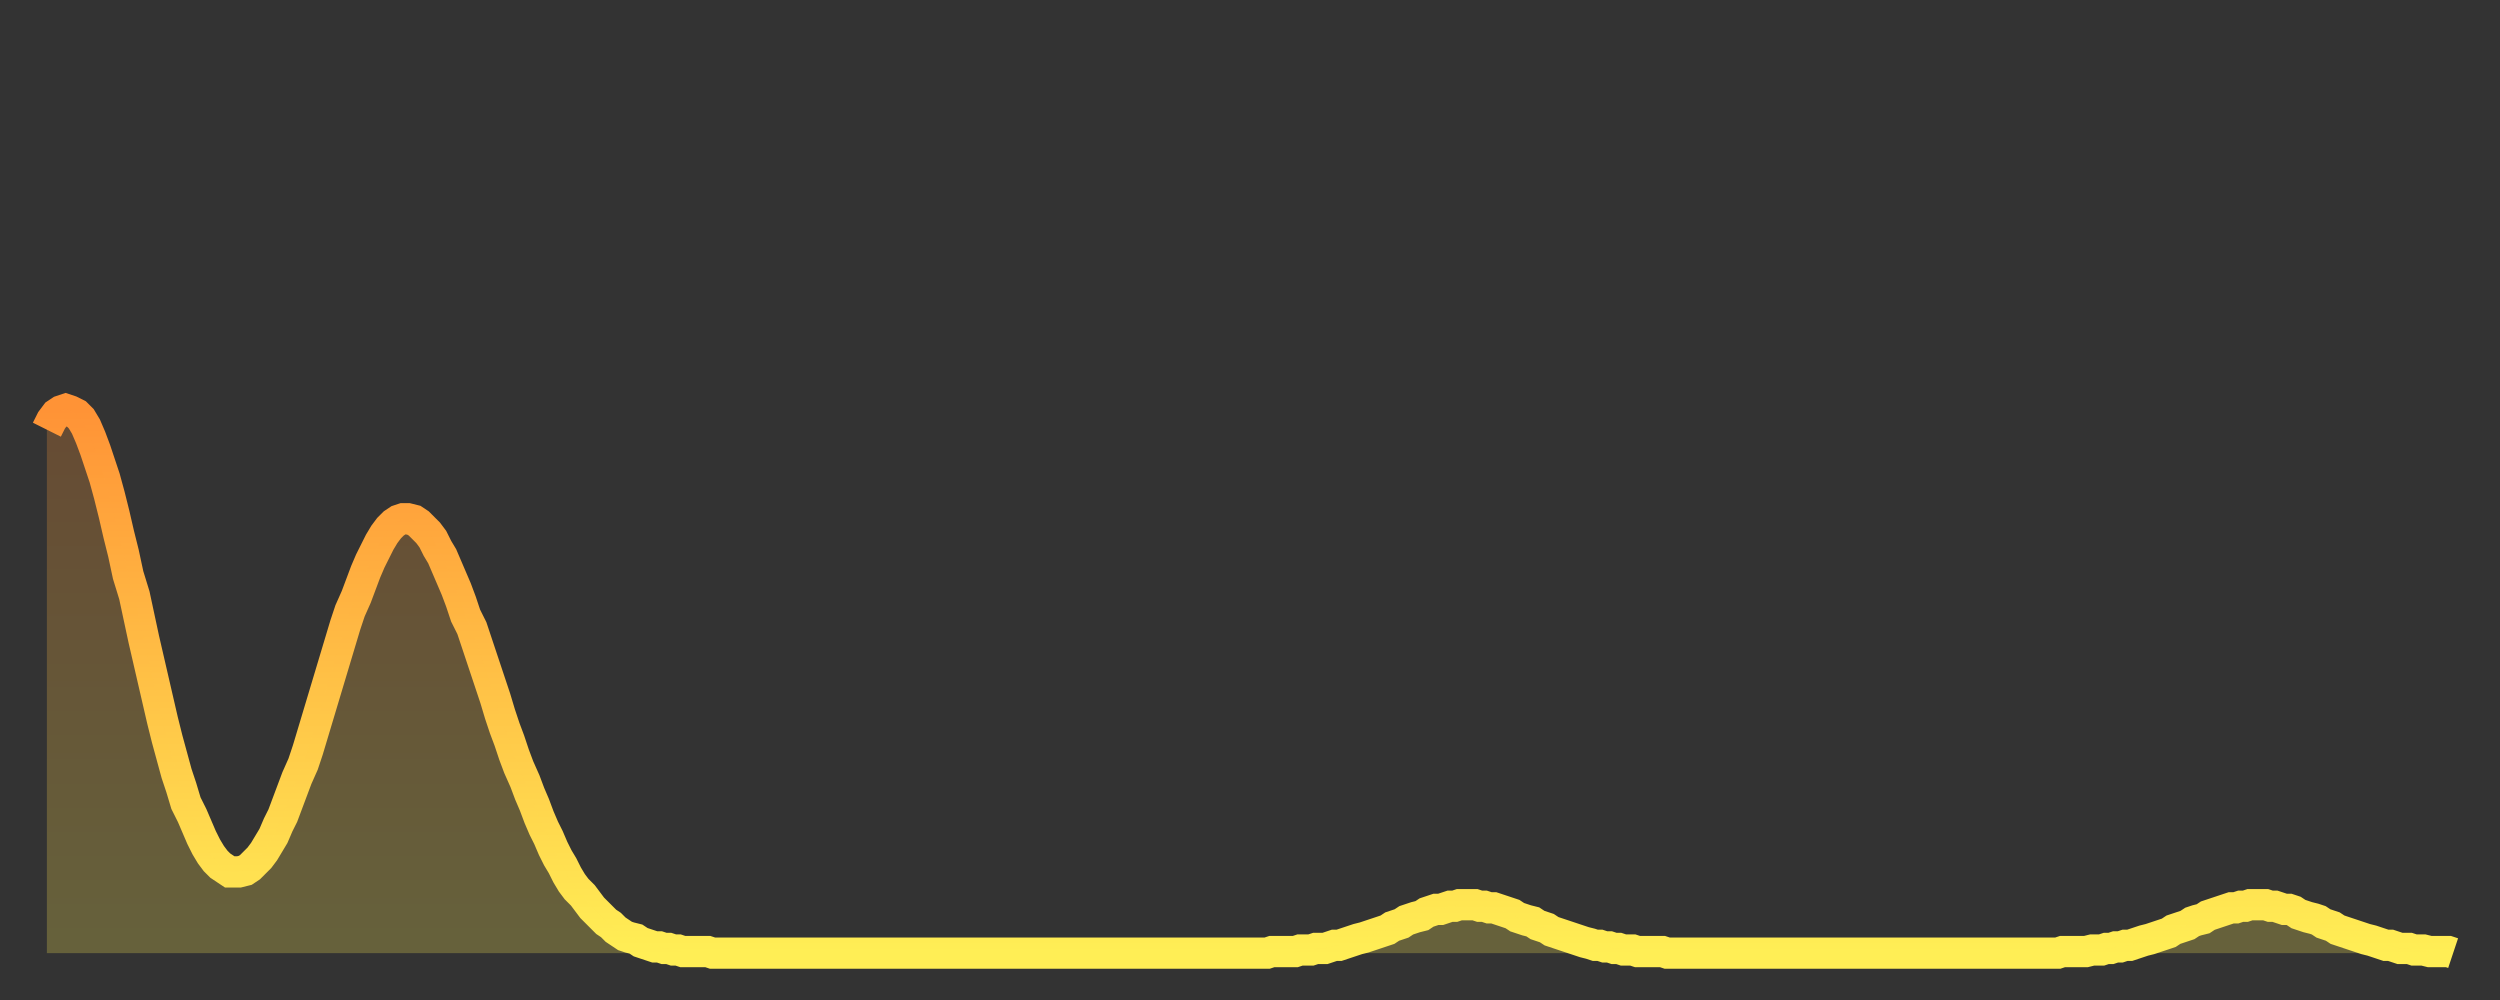
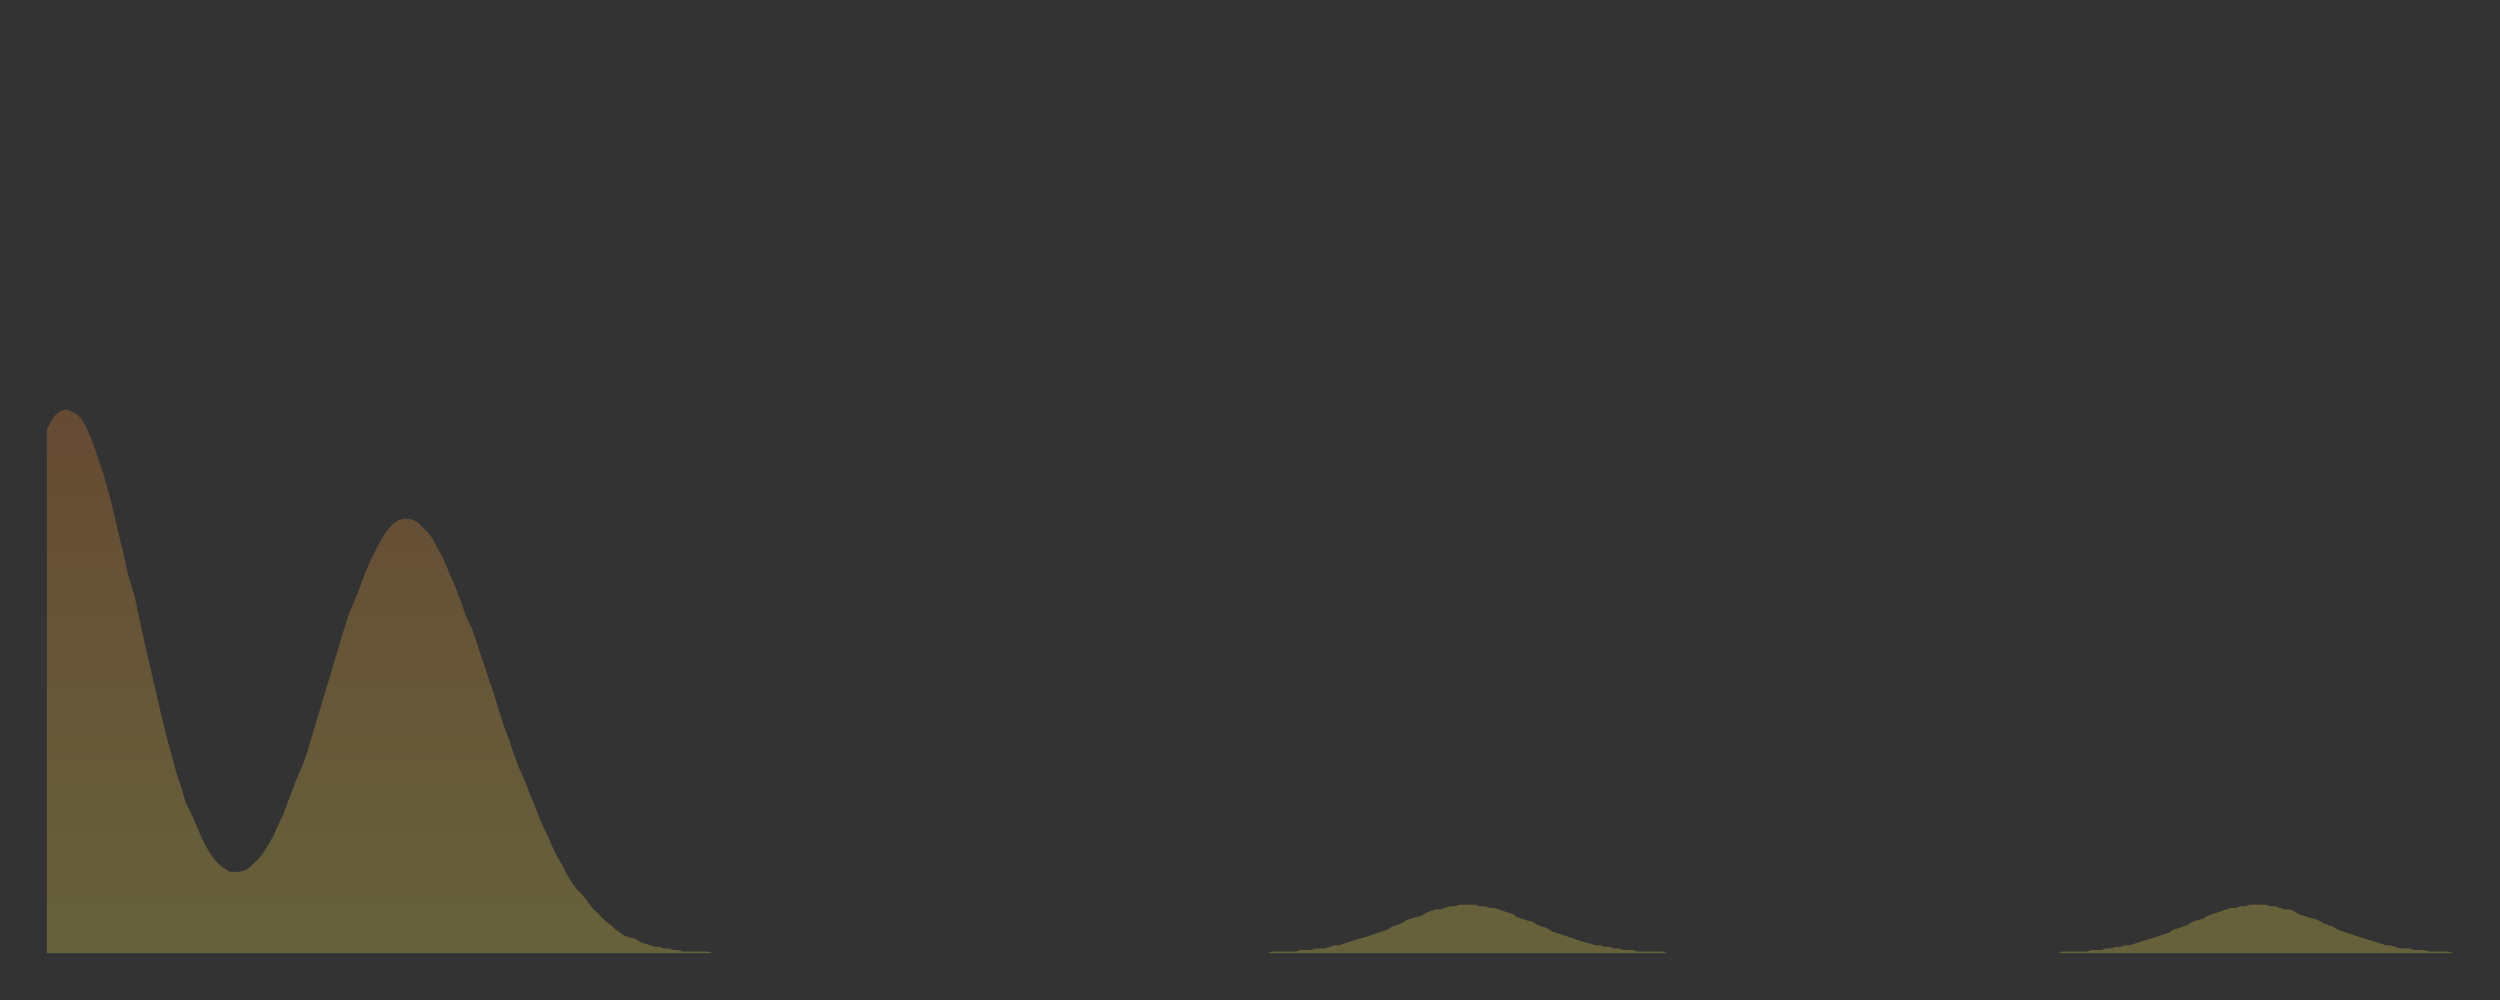
<svg xmlns="http://www.w3.org/2000/svg" baseProfile="full" height="64" version="1.1" width="160">
  <rect width="100%" height="100%" fill="#333333" stroke="none" />
  <defs>
    <linearGradient id="id1894602" x1="0" x2="0" y1="0" y2="1">
      <stop offset="0%" stop-color="#ff9336" />
      <stop offset="50%" stop-color="#ffc146" />
      <stop offset="100%" stop-color="#ffee55" />
    </linearGradient>
  </defs>
  <g transform="translate(3,3)">
    <g>
-       <path d="M 0.0 24.5 0.3 23.9 0.6 23.5 0.9 23.3 1.2 23.2 1.5 23.3 1.9 23.5 2.2 23.8 2.5 24.3 2.8 25.0 3.1 25.8 3.4 26.7 3.7 27.6 4.0 28.7 4.3 29.9 4.6 31.2 4.9 32.4 5.2 33.8 5.6 35.1 5.9 36.5 6.2 37.9 6.5 39.2 6.8 40.5 7.1 41.8 7.4 43.1 7.7 44.3 8.0 45.4 8.3 46.5 8.6 47.4 8.9 48.4 9.3 49.2 9.6 49.9 9.9 50.6 10.2 51.2 10.5 51.7 10.8 52.1 11.1 52.4 11.4 52.6 11.7 52.8 12.0 52.8 12.3 52.8 12.7 52.7 13.0 52.5 13.3 52.2 13.6 51.9 13.9 51.5 14.2 51.0 14.5 50.5 14.8 49.8 15.1 49.2 15.4 48.4 15.7 47.6 16.0 46.8 16.4 45.9 16.7 45.0 17.0 44.0 17.3 43.0 17.6 42.0 17.9 41.0 18.2 40.0 18.5 39.0 18.8 38.0 19.1 37.0 19.4 36.1 19.8 35.2 20.1 34.4 20.4 33.6 20.7 32.9 21.0 32.3 21.3 31.7 21.6 31.2 21.9 30.8 22.2 30.5 22.5 30.3 22.8 30.2 23.1 30.2 23.5 30.3 23.8 30.5 24.1 30.8 24.4 31.1 24.7 31.5 25.0 32.1 25.3 32.6 25.6 33.3 25.9 34.0 26.2 34.7 26.5 35.5 26.8 36.4 27.2 37.2 27.5 38.1 27.8 39.0 28.1 39.9 28.4 40.8 28.7 41.7 29.0 42.7 29.3 43.6 29.6 44.4 29.9 45.3 30.2 46.1 30.6 47.0 30.9 47.8 31.2 48.5 31.5 49.3 31.8 50.0 32.1 50.6 32.4 51.3 32.7 51.9 33.0 52.4 33.3 53.0 33.6 53.5 33.9 53.9 34.3 54.3 34.6 54.7 34.9 55.1 35.2 55.4 35.5 55.7 35.8 56.0 36.1 56.2 36.4 56.5 36.7 56.7 37.0 56.9 37.3 57.0 37.7 57.1 38.0 57.3 38.3 57.4 38.6 57.5 38.9 57.6 39.2 57.6 39.5 57.7 39.8 57.7 40.1 57.8 40.4 57.8 40.7 57.9 41.0 57.9 41.4 57.9 41.7 57.9 42.0 57.9 42.3 57.9 42.6 58.0 42.9 58.0 43.2 58.0 43.5 58.0 43.8 58.0 44.1 58.0 44.4 58.0 44.7 58.0 45.1 58.0 45.4 58.0 45.7 58.0 46.0 58.0 46.3 58.0 46.6 58.0 46.9 58.0 47.2 58.0 47.5 58.0 47.8 58.0 48.1 58.0 48.5 58.0 48.8 58.0 49.1 58.0 49.4 58.0 49.7 58.0 50.0 58.0 50.3 58.0 50.6 58.0 50.9 58.0 51.2 58.0 51.5 58.0 51.8 58.0 52.2 58.0 52.5 58.0 52.8 58.0 53.1 58.0 53.4 58.0 53.7 58.0 54.0 58.0 54.3 58.0 54.6 58.0 54.9 58.0 55.2 58.0 55.6 58.0 55.9 58.0 56.2 58.0 56.5 58.0 56.8 58.0 57.1 58.0 57.4 58.0 57.7 58.0 58.0 58.0 58.3 58.0 58.6 58.0 58.9 58.0 59.3 58.0 59.6 58.0 59.9 58.0 60.2 58.0 60.5 58.0 60.8 58.0 61.1 58.0 61.4 58.0 61.7 58.0 62.0 58.0 62.3 58.0 62.6 58.0 63.0 58.0 63.3 58.0 63.6 58.0 63.9 58.0 64.2 58.0 64.5 58.0 64.8 58.0 65.1 58.0 65.4 58.0 65.7 58.0 66.0 58.0 66.4 58.0 66.7 58.0 67.0 58.0 67.3 58.0 67.6 58.0 67.9 58.0 68.2 58.0 68.5 58.0 68.8 58.0 69.1 58.0 69.4 58.0 69.7 58.0 70.1 58.0 70.4 58.0 70.7 58.0 71.0 58.0 71.3 58.0 71.6 58.0 71.9 58.0 72.2 58.0 72.5 58.0 72.8 58.0 73.1 58.0 73.5 58.0 73.8 58.0 74.1 58.0 74.4 58.0 74.7 58.0 75.0 58.0 75.3 58.0 75.6 58.0 75.9 58.0 76.2 58.0 76.5 58.0 76.8 58.0 77.2 58.0 77.5 58.0 77.8 58.0 78.1 58.0 78.4 57.9 78.7 57.9 79.0 57.9 79.3 57.9 79.6 57.9 79.9 57.9 80.2 57.8 80.5 57.8 80.9 57.8 81.2 57.7 81.5 57.7 81.8 57.7 82.1 57.6 82.4 57.5 82.7 57.5 83.0 57.4 83.3 57.3 83.6 57.2 83.9 57.1 84.3 57.0 84.6 56.9 84.9 56.8 85.2 56.7 85.5 56.6 85.8 56.5 86.1 56.3 86.4 56.2 86.7 56.1 87.0 55.9 87.3 55.8 87.6 55.7 88.0 55.6 88.3 55.4 88.6 55.3 88.9 55.2 89.2 55.2 89.5 55.1 89.8 55.0 90.1 55.0 90.4 54.9 90.7 54.9 91.0 54.9 91.4 54.9 91.7 55.0 92.0 55.0 92.3 55.1 92.6 55.1 92.9 55.2 93.2 55.3 93.5 55.4 93.8 55.5 94.1 55.7 94.4 55.8 94.7 55.9 95.1 56.0 95.4 56.2 95.7 56.3 96.0 56.4 96.3 56.6 96.6 56.7 96.9 56.8 97.2 56.9 97.5 57.0 97.8 57.1 98.1 57.2 98.4 57.3 98.8 57.4 99.1 57.5 99.4 57.5 99.7 57.6 100.0 57.6 100.3 57.7 100.6 57.7 100.9 57.8 101.2 57.8 101.5 57.8 101.8 57.9 102.2 57.9 102.5 57.9 102.8 57.9 103.1 57.9 103.4 57.9 103.7 58.0 104.0 58.0 104.3 58.0 104.6 58.0 104.9 58.0 105.2 58.0 105.5 58.0 105.9 58.0 106.2 58.0 106.5 58.0 106.8 58.0 107.1 58.0 107.4 58.0 107.7 58.0 108.0 58.0 108.3 58.0 108.6 58.0 108.9 58.0 109.3 58.0 109.6 58.0 109.9 58.0 110.2 58.0 110.5 58.0 110.8 58.0 111.1 58.0 111.4 58.0 111.7 58.0 112.0 58.0 112.3 58.0 112.6 58.0 113.0 58.0 113.3 58.0 113.6 58.0 113.9 58.0 114.2 58.0 114.5 58.0 114.8 58.0 115.1 58.0 115.4 58.0 115.7 58.0 116.0 58.0 116.3 58.0 116.7 58.0 117.0 58.0 117.3 58.0 117.6 58.0 117.9 58.0 118.2 58.0 118.5 58.0 118.8 58.0 119.1 58.0 119.4 58.0 119.7 58.0 120.1 58.0 120.4 58.0 120.7 58.0 121.0 58.0 121.3 58.0 121.6 58.0 121.9 58.0 122.2 58.0 122.5 58.0 122.8 58.0 123.1 58.0 123.4 58.0 123.8 58.0 124.1 58.0 124.4 58.0 124.7 58.0 125.0 58.0 125.3 58.0 125.6 58.0 125.9 58.0 126.2 58.0 126.5 58.0 126.8 58.0 127.2 58.0 127.5 58.0 127.8 58.0 128.1 58.0 128.4 58.0 128.7 58.0 129.0 57.9 129.3 57.9 129.6 57.9 129.9 57.9 130.2 57.9 130.5 57.9 130.9 57.8 131.2 57.8 131.5 57.8 131.8 57.7 132.1 57.7 132.4 57.6 132.7 57.6 133.0 57.5 133.3 57.5 133.6 57.4 133.9 57.3 134.2 57.2 134.6 57.1 134.9 57.0 135.2 56.9 135.5 56.8 135.8 56.7 136.1 56.5 136.4 56.4 136.7 56.3 137.0 56.2 137.3 56.0 137.6 55.9 138.0 55.8 138.3 55.6 138.6 55.5 138.9 55.4 139.2 55.3 139.5 55.2 139.8 55.1 140.1 55.1 140.4 55.0 140.7 55.0 141.0 54.9 141.3 54.9 141.7 54.9 142.0 54.9 142.3 55.0 142.6 55.0 142.9 55.1 143.2 55.2 143.5 55.2 143.8 55.3 144.1 55.5 144.4 55.6 144.7 55.7 145.1 55.8 145.4 55.9 145.7 56.1 146.0 56.2 146.3 56.3 146.6 56.5 146.9 56.6 147.2 56.7 147.5 56.8 147.8 56.9 148.1 57.0 148.4 57.1 148.8 57.2 149.1 57.3 149.4 57.4 149.7 57.5 150.0 57.5 150.3 57.6 150.6 57.7 150.9 57.7 151.2 57.7 151.5 57.8 151.8 57.8 152.1 57.8 152.5 57.9 152.8 57.9 153.1 57.9 153.4 57.9 153.7 57.9 154.0 58.0" fill="none" id="graph-curve" opacity="1" stroke="url(#id1894602)" stroke-width="2" />
      <path d="M 0 58 L 0.0 24.5 0.3 23.9 0.6 23.5 0.9 23.3 1.2 23.2 1.5 23.3 1.9 23.5 2.2 23.8 2.5 24.3 2.8 25.0 3.1 25.8 3.4 26.7 3.7 27.6 4.0 28.7 4.3 29.9 4.6 31.2 4.9 32.4 5.2 33.8 5.6 35.1 5.9 36.5 6.2 37.9 6.5 39.2 6.8 40.5 7.1 41.8 7.4 43.1 7.7 44.3 8.0 45.4 8.3 46.5 8.6 47.4 8.9 48.4 9.3 49.2 9.6 49.9 9.9 50.6 10.2 51.2 10.5 51.7 10.8 52.1 11.1 52.4 11.4 52.6 11.7 52.8 12.0 52.8 12.3 52.8 12.7 52.7 13.0 52.5 13.3 52.2 13.6 51.9 13.9 51.5 14.2 51.0 14.5 50.5 14.8 49.8 15.1 49.2 15.4 48.4 15.7 47.6 16.0 46.8 16.4 45.9 16.7 45.0 17.0 44.0 17.3 43.0 17.6 42.0 17.9 41.0 18.2 40.0 18.5 39.0 18.8 38.0 19.1 37.0 19.4 36.1 19.8 35.2 20.1 34.4 20.4 33.6 20.7 32.9 21.0 32.3 21.3 31.7 21.6 31.2 21.9 30.8 22.2 30.5 22.5 30.3 22.8 30.2 23.1 30.2 23.5 30.3 23.8 30.5 24.1 30.8 24.4 31.1 24.7 31.5 25.0 32.1 25.3 32.6 25.6 33.3 25.9 34.0 26.2 34.7 26.5 35.5 26.8 36.4 27.2 37.2 27.5 38.1 27.8 39.0 28.1 39.9 28.4 40.8 28.7 41.7 29.0 42.7 29.3 43.6 29.6 44.4 29.9 45.3 30.2 46.1 30.6 47.0 30.9 47.8 31.2 48.5 31.5 49.3 31.8 50.0 32.1 50.6 32.4 51.3 32.7 51.9 33.0 52.4 33.3 53.0 33.6 53.5 33.9 53.9 34.3 54.3 34.6 54.7 34.9 55.1 35.2 55.4 35.5 55.7 35.8 56.0 36.1 56.2 36.4 56.5 36.7 56.7 37.0 56.9 37.3 57.0 37.7 57.1 38.0 57.3 38.3 57.4 38.6 57.5 38.9 57.6 39.2 57.6 39.5 57.7 39.8 57.7 40.1 57.8 40.4 57.8 40.7 57.9 41.0 57.9 41.4 57.9 41.7 57.9 42.0 57.9 42.3 57.9 42.6 58.0 42.9 58.0 43.2 58.0 43.5 58.0 43.8 58.0 44.1 58.0 44.4 58.0 44.7 58.0 45.1 58.0 45.4 58.0 45.7 58.0 46.0 58.0 46.3 58.0 46.6 58.0 46.9 58.0 47.2 58.0 47.5 58.0 47.8 58.0 48.1 58.0 48.5 58.0 48.8 58.0 49.1 58.0 49.4 58.0 49.7 58.0 50.0 58.0 50.3 58.0 50.6 58.0 50.9 58.0 51.2 58.0 51.5 58.0 51.8 58.0 52.2 58.0 52.5 58.0 52.8 58.0 53.1 58.0 53.4 58.0 53.7 58.0 54.0 58.0 54.3 58.0 54.6 58.0 54.9 58.0 55.2 58.0 55.6 58.0 55.9 58.0 56.2 58.0 56.5 58.0 56.8 58.0 57.1 58.0 57.4 58.0 57.7 58.0 58.0 58.0 58.3 58.0 58.6 58.0 58.9 58.0 59.3 58.0 59.6 58.0 59.9 58.0 60.2 58.0 60.5 58.0 60.8 58.0 61.1 58.0 61.4 58.0 61.7 58.0 62.0 58.0 62.3 58.0 62.6 58.0 63.0 58.0 63.3 58.0 63.6 58.0 63.9 58.0 64.2 58.0 64.5 58.0 64.8 58.0 65.1 58.0 65.4 58.0 65.7 58.0 66.0 58.0 66.4 58.0 66.7 58.0 67.0 58.0 67.3 58.0 67.6 58.0 67.9 58.0 68.2 58.0 68.5 58.0 68.8 58.0 69.1 58.0 69.4 58.0 69.7 58.0 70.1 58.0 70.4 58.0 70.7 58.0 71.0 58.0 71.3 58.0 71.6 58.0 71.9 58.0 72.2 58.0 72.5 58.0 72.8 58.0 73.1 58.0 73.5 58.0 73.8 58.0 74.1 58.0 74.4 58.0 74.7 58.0 75.0 58.0 75.3 58.0 75.6 58.0 75.9 58.0 76.2 58.0 76.5 58.0 76.8 58.0 77.2 58.0 77.5 58.0 77.8 58.0 78.1 58.0 78.4 57.9 78.7 57.9 79.0 57.9 79.3 57.9 79.6 57.9 79.9 57.9 80.2 57.8 80.5 57.8 80.9 57.8 81.2 57.7 81.5 57.7 81.8 57.7 82.1 57.6 82.4 57.5 82.7 57.5 83.0 57.4 83.3 57.3 83.6 57.2 83.9 57.1 84.3 57.0 84.6 56.9 84.9 56.8 85.2 56.7 85.5 56.6 85.8 56.5 86.1 56.3 86.4 56.2 86.7 56.1 87.0 55.9 87.3 55.8 87.6 55.7 88.0 55.6 88.3 55.4 88.6 55.3 88.9 55.2 89.2 55.2 89.5 55.1 89.8 55.0 90.1 55.0 90.4 54.9 90.7 54.9 91.0 54.9 91.4 54.9 91.7 55.0 92.0 55.0 92.3 55.1 92.6 55.1 92.9 55.2 93.2 55.3 93.5 55.4 93.8 55.5 94.1 55.7 94.4 55.8 94.7 55.9 95.1 56.0 95.4 56.2 95.7 56.3 96.0 56.4 96.3 56.6 96.6 56.7 96.9 56.8 97.2 56.9 97.5 57.0 97.8 57.1 98.1 57.2 98.4 57.3 98.8 57.4 99.1 57.5 99.4 57.5 99.7 57.6 100.0 57.6 100.3 57.7 100.6 57.7 100.9 57.8 101.2 57.8 101.5 57.8 101.8 57.9 102.2 57.9 102.5 57.9 102.8 57.9 103.1 57.9 103.4 57.9 103.7 58.0 104.0 58.0 104.3 58.0 104.6 58.0 104.9 58.0 105.2 58.0 105.5 58.0 105.9 58.0 106.2 58.0 106.5 58.0 106.8 58.0 107.1 58.0 107.4 58.0 107.7 58.0 108.0 58.0 108.3 58.0 108.6 58.0 108.9 58.0 109.3 58.0 109.6 58.0 109.9 58.0 110.2 58.0 110.5 58.0 110.8 58.0 111.1 58.0 111.4 58.0 111.7 58.0 112.0 58.0 112.3 58.0 112.6 58.0 113.0 58.0 113.3 58.0 113.6 58.0 113.9 58.0 114.2 58.0 114.5 58.0 114.8 58.0 115.1 58.0 115.4 58.0 115.7 58.0 116.0 58.0 116.3 58.0 116.7 58.0 117.0 58.0 117.3 58.0 117.6 58.0 117.9 58.0 118.2 58.0 118.5 58.0 118.8 58.0 119.1 58.0 119.4 58.0 119.7 58.0 120.1 58.0 120.4 58.0 120.7 58.0 121.0 58.0 121.3 58.0 121.6 58.0 121.9 58.0 122.2 58.0 122.5 58.0 122.8 58.0 123.1 58.0 123.4 58.0 123.8 58.0 124.1 58.0 124.4 58.0 124.7 58.0 125.0 58.0 125.3 58.0 125.6 58.0 125.9 58.0 126.2 58.0 126.5 58.0 126.8 58.0 127.2 58.0 127.5 58.0 127.8 58.0 128.1 58.0 128.4 58.0 128.7 58.0 129.0 57.9 129.3 57.9 129.6 57.9 129.9 57.9 130.2 57.9 130.5 57.9 130.9 57.8 131.2 57.8 131.5 57.8 131.8 57.7 132.1 57.7 132.4 57.6 132.7 57.6 133.0 57.5 133.3 57.5 133.6 57.4 133.9 57.3 134.2 57.2 134.6 57.1 134.9 57.0 135.2 56.9 135.5 56.8 135.8 56.7 136.1 56.5 136.4 56.4 136.7 56.3 137.0 56.2 137.3 56.0 137.6 55.9 138.0 55.8 138.3 55.6 138.6 55.5 138.9 55.4 139.2 55.3 139.5 55.2 139.8 55.1 140.1 55.1 140.4 55.0 140.7 55.0 141.0 54.9 141.3 54.9 141.7 54.9 142.0 54.9 142.3 55.0 142.6 55.0 142.9 55.1 143.2 55.2 143.5 55.2 143.8 55.3 144.1 55.5 144.4 55.6 144.7 55.7 145.1 55.8 145.4 55.9 145.7 56.1 146.0 56.2 146.3 56.3 146.6 56.5 146.9 56.6 147.2 56.7 147.5 56.8 147.8 56.9 148.1 57.0 148.4 57.1 148.8 57.2 149.1 57.3 149.4 57.4 149.7 57.5 150.0 57.5 150.3 57.6 150.6 57.7 150.9 57.7 151.2 57.7 151.5 57.8 151.8 57.8 152.1 57.8 152.5 57.9 152.8 57.9 153.1 57.9 153.4 57.9 153.7 57.9 154.0 58.0 154 58" fill="url(#id1894602)" fill-opacity=".25" id="graph-shadow" />
    </g>
  </g>
</svg>